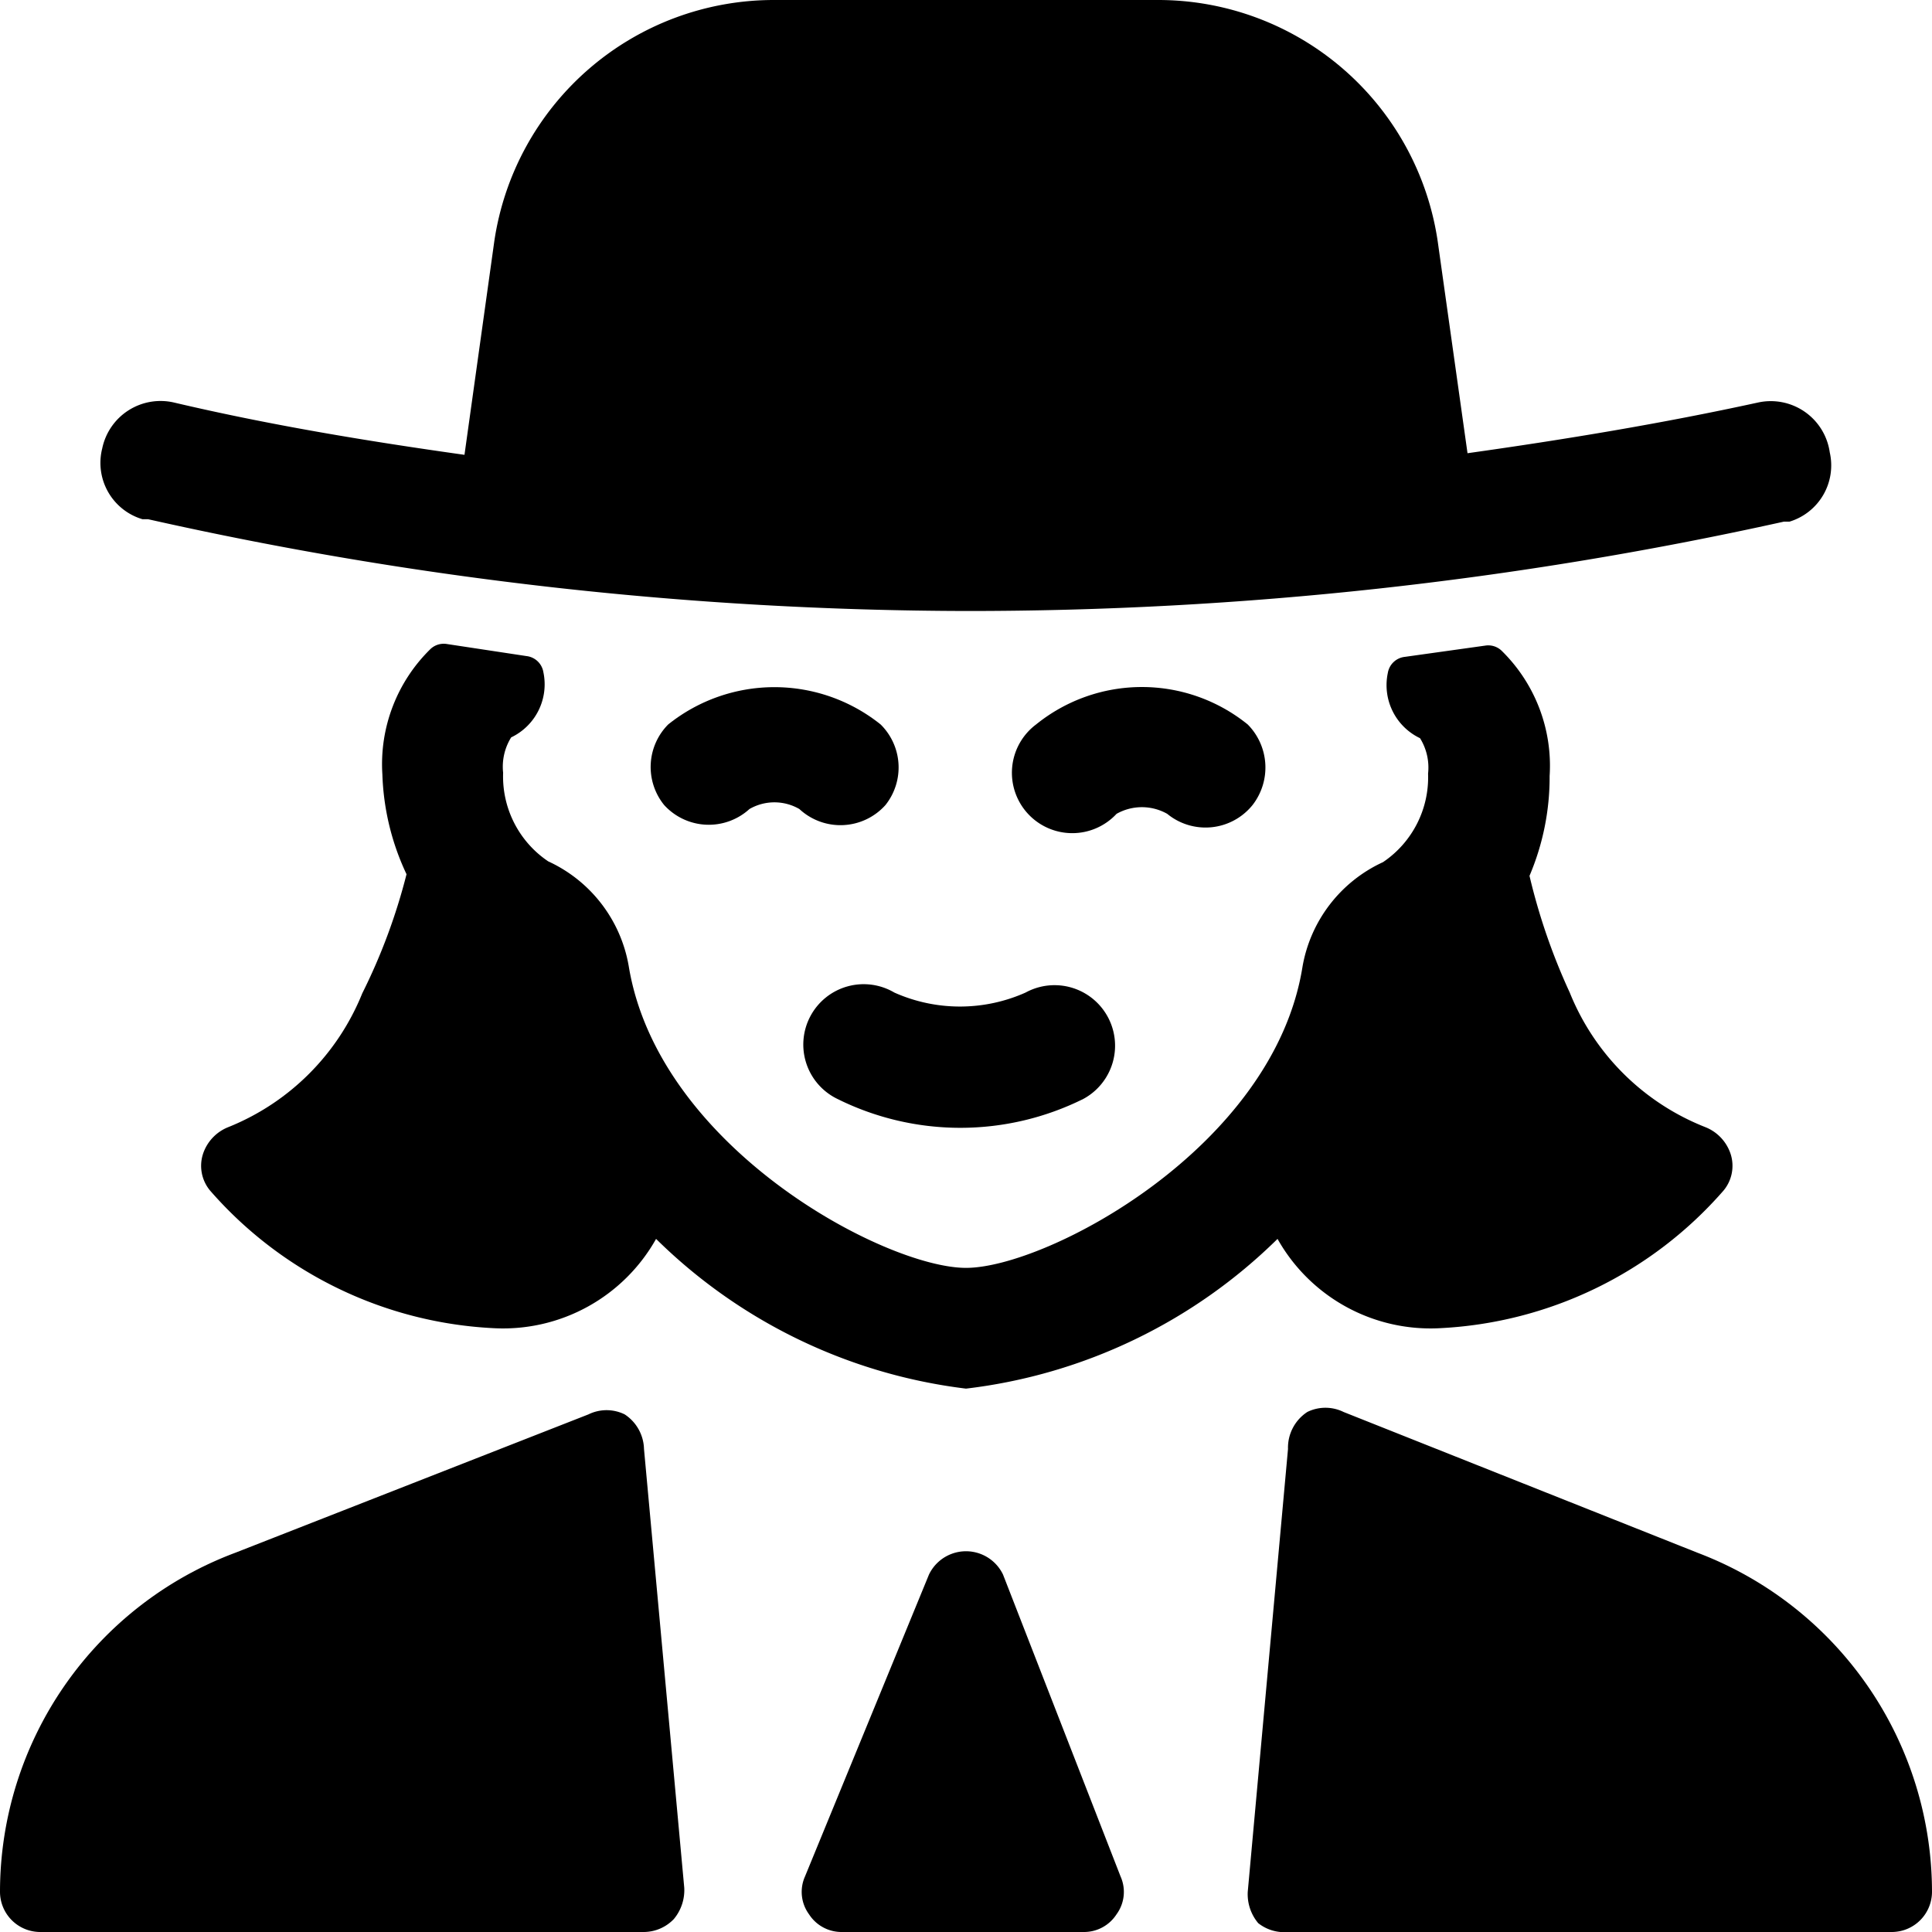
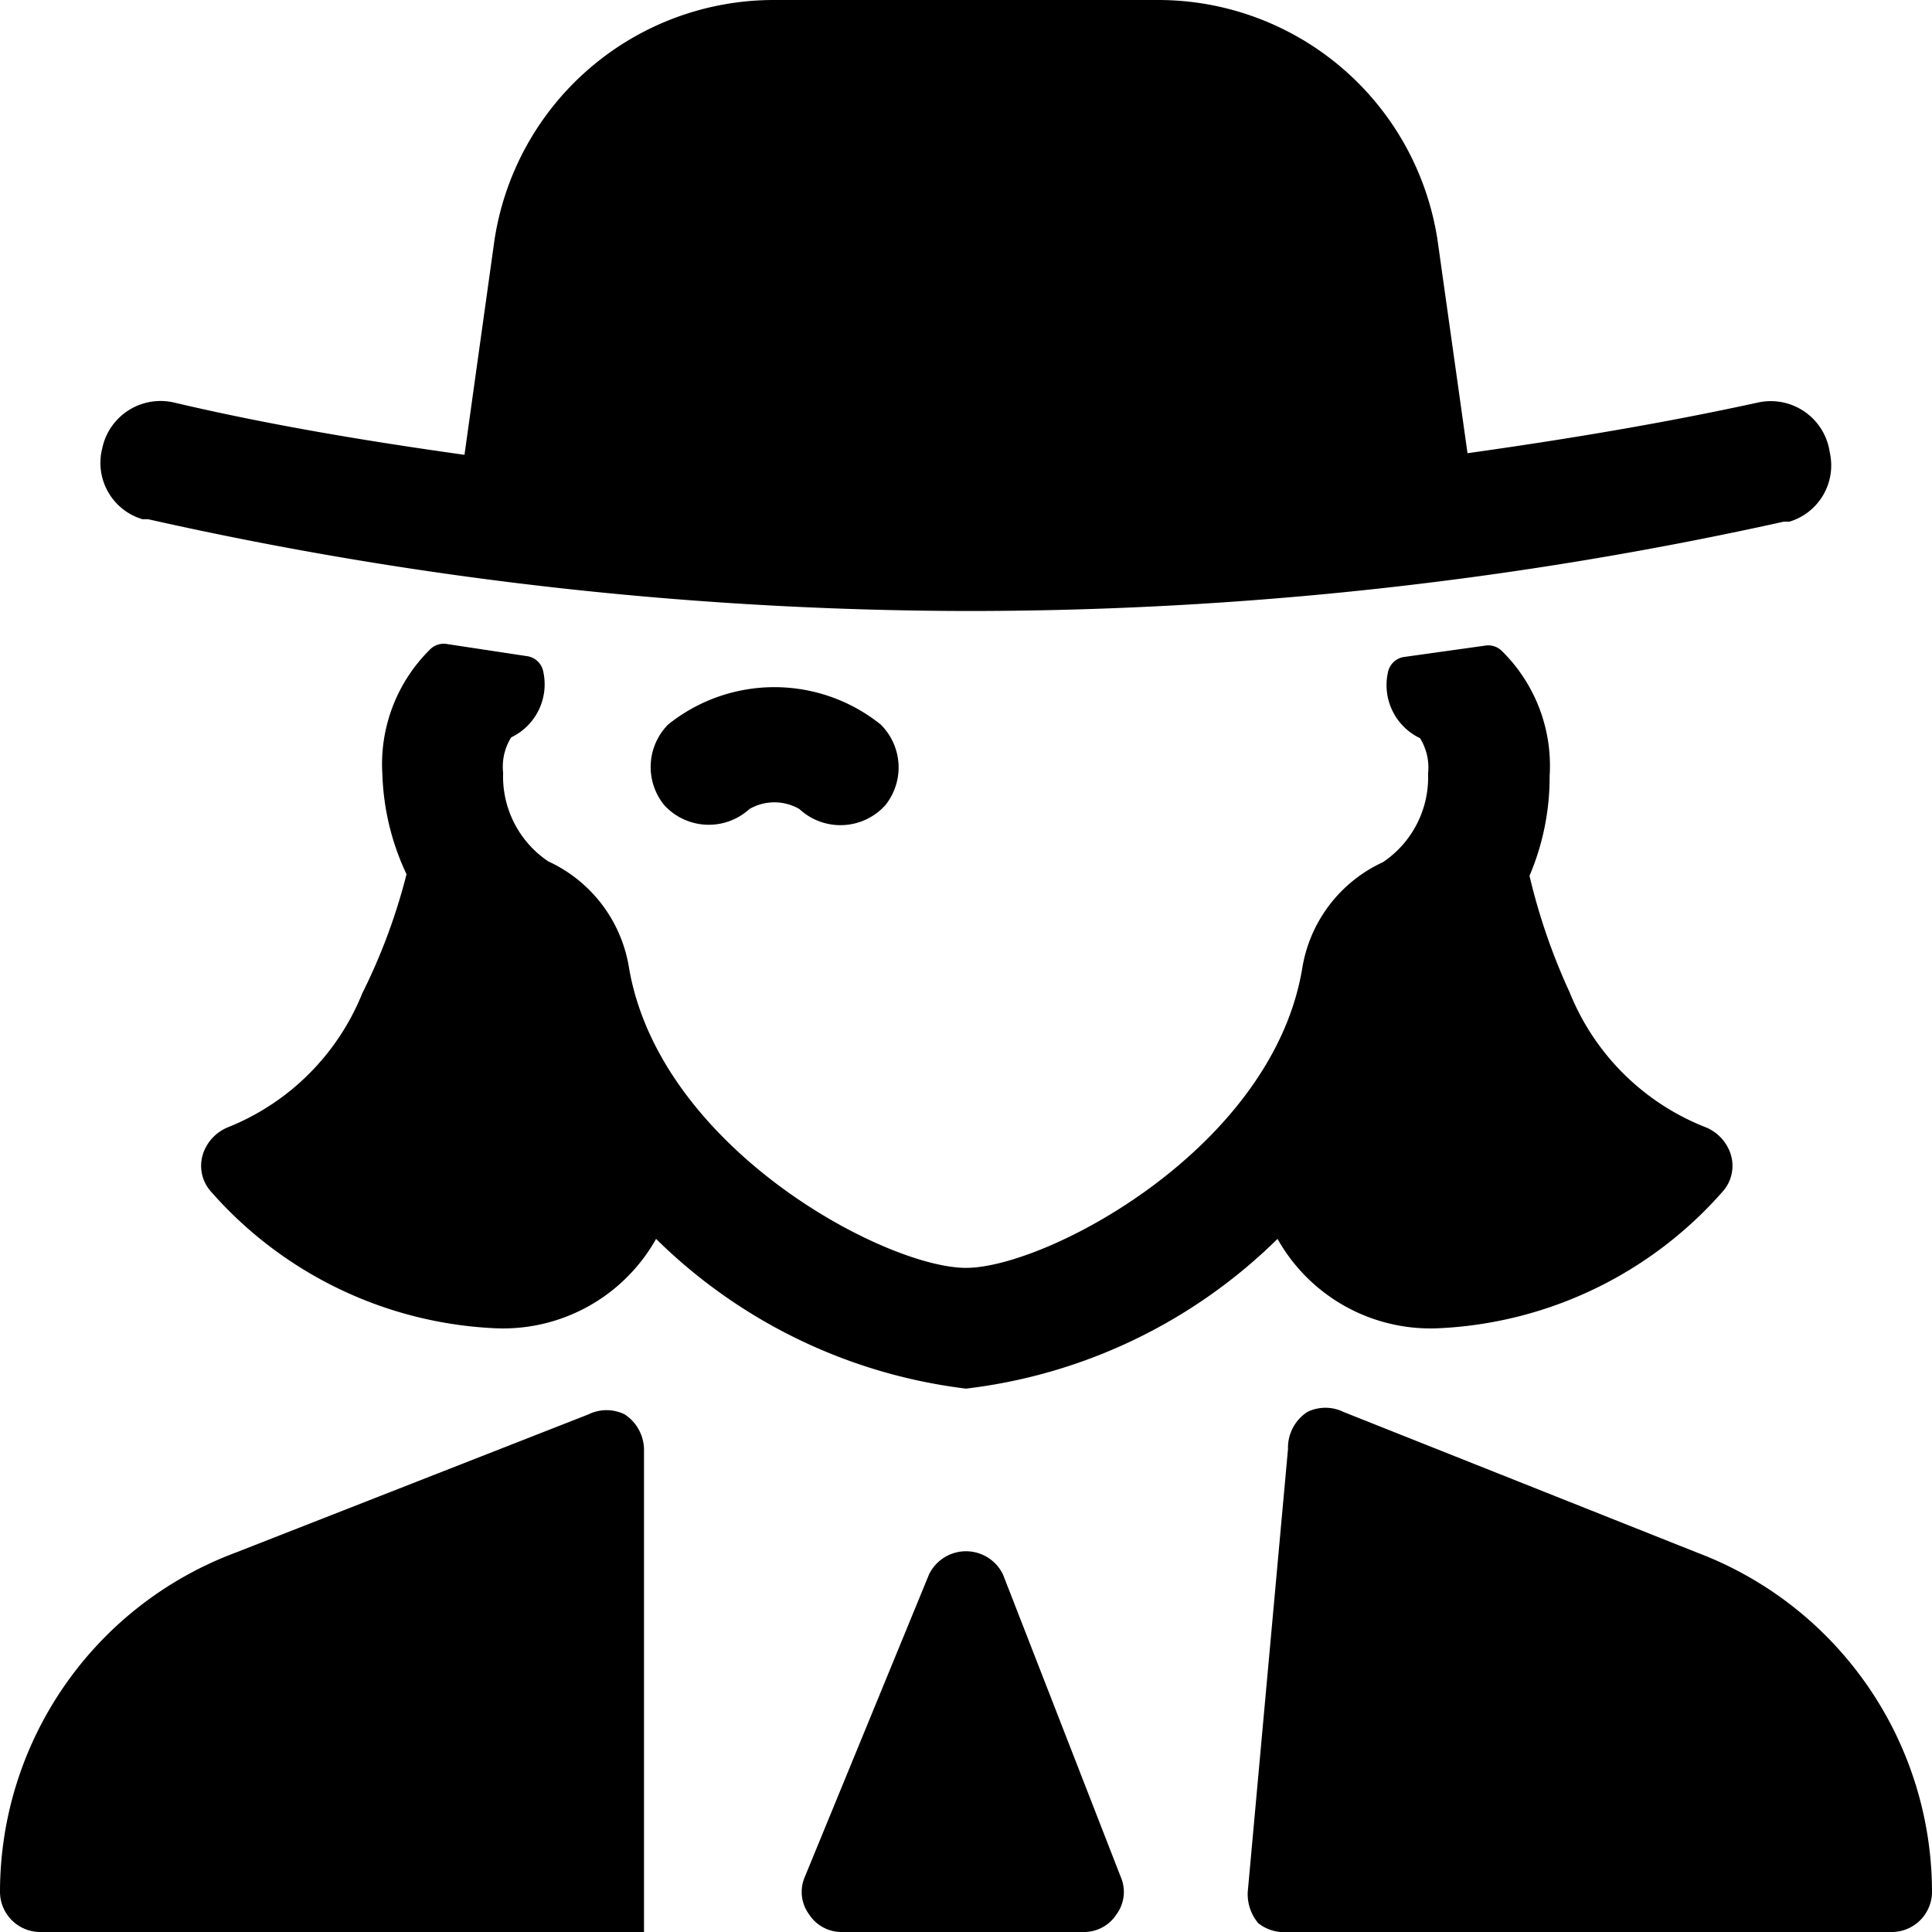
<svg xmlns="http://www.w3.org/2000/svg" viewBox="0 0 24 24">
  <g>
    <path d="M19.25 9.64a2 2 0 0 0 -0.6 -1.56 0.24 0.24 0 0 0 -0.2 -0.06l-1 0.14a0.24 0.24 0 0 0 -0.21 0.2 0.73 0.73 0 0 0 0.4 0.81 0.69 0.69 0 0 1 0.1 0.44 1.27 1.27 0 0 1 -0.56 1.1 1.76 1.76 0 0 0 -1 1.3c-0.36 2.25 -3.18 3.74 -4.18 3.74S8.18 14.26 7.81 12a1.76 1.76 0 0 0 -1 -1.3 1.27 1.27 0 0 1 -0.56 -1.1 0.69 0.69 0 0 1 0.1 -0.44 0.73 0.73 0 0 0 0.4 -0.81 0.24 0.24 0 0 0 -0.21 -0.2L5.55 8a0.24 0.24 0 0 0 -0.2 0.06 2 2 0 0 0 -0.6 1.56 3.13 3.13 0 0 0 0.3 1.24 7.34 7.34 0 0 1 -0.55 1.48A3 3 0 0 1 2.84 14a0.54 0.54 0 0 0 -0.32 0.34 0.48 0.48 0 0 0 0.09 0.45 5 5 0 0 0 3.54 1.71 2.18 2.18 0 0 0 2 -1.11A6.62 6.62 0 0 0 12 17.25a6.62 6.62 0 0 0 3.87 -1.86 2.18 2.18 0 0 0 2 1.11 5 5 0 0 0 3.54 -1.71 0.48 0.48 0 0 0 0.09 -0.45 0.54 0.54 0 0 0 -0.32 -0.34 3 3 0 0 1 -1.68 -1.67 7.64 7.64 0 0 1 -0.5 -1.45 3.13 3.13 0 0 0 0.25 -1.24Z" fill="#000000" stroke-width="1" />
-     <path d="M12.74 12.33a2 2 0 0 1 -1.63 0 0.75 0.75 0 1 0 -0.71 1.32 3.43 3.43 0 0 0 3.06 0 0.75 0.75 0 0 0 -0.72 -1.32Z" fill="#000000" stroke-width="1" />
    <path d="M11 10a0.75 0.75 0 0 0 -0.06 -1A2.11 2.11 0 0 0 8.3 9a0.75 0.75 0 0 0 -0.05 1 0.75 0.75 0 0 0 1.06 0.05 0.62 0.62 0 0 1 0.62 0A0.75 0.75 0 0 0 11 10Z" fill="#000000" stroke-width="1" />
-     <path d="M12.87 9a0.75 0.75 0 1 0 1 1.11 0.64 0.64 0 0 1 0.63 0 0.75 0.75 0 0 0 1.06 -0.11 0.76 0.76 0 0 0 -0.06 -1 2.09 2.09 0 0 0 -2.63 0Z" fill="#000000" stroke-width="1" />
    <path d="m1.77 6.45 0.07 0A46.78 46.78 0 0 0 12 7.59a46.78 46.78 0 0 0 10.16 -1.11s0 0 0.07 0a0.73 0.73 0 0 0 0.5 -0.86 0.74 0.74 0 0 0 -0.89 -0.62c-1.19 0.26 -2.4 0.46 -3.61 0.63L17.86 3a3.51 3.51 0 0 0 -3.47 -3H9.61a3.51 3.51 0 0 0 -3.47 3l-0.37 2.65C4.56 5.48 3.35 5.28 2.16 5a0.74 0.74 0 0 0 -0.89 0.57 0.73 0.73 0 0 0 0.5 0.88Z" fill="#000000" stroke-width="1" />
-     <path d="M7.76 17.57a0.51 0.51 0 0 0 -0.45 0l-4.39 1.72A4.5 4.5 0 0 0 0 23.5a0.5 0.5 0 0 0 0.5 0.5H8a0.52 0.52 0 0 0 0.37 -0.16 0.56 0.56 0 0 0 0.13 -0.39L8 18a0.53 0.53 0 0 0 -0.24 -0.43Z" fill="#000000" stroke-width="1" />
+     <path d="M7.76 17.57a0.51 0.51 0 0 0 -0.45 0l-4.39 1.72A4.5 4.5 0 0 0 0 23.5a0.5 0.5 0 0 0 0.5 0.5H8L8 18a0.53 0.53 0 0 0 -0.24 -0.43Z" fill="#000000" stroke-width="1" />
    <path d="m21.09 19.29 -4.4 -1.75a0.51 0.51 0 0 0 -0.45 0A0.53 0.53 0 0 0 16 18l-0.5 5.5a0.56 0.56 0 0 0 0.13 0.39 0.52 0.52 0 0 0 0.37 0.11h7.5a0.5 0.5 0 0 0 0.5 -0.5 4.51 4.51 0 0 0 -2.91 -4.21Z" fill="#000000" stroke-width="1" />
    <path d="M12.46 19.56a0.51 0.51 0 0 0 -0.92 0L10 23.31a0.47 0.47 0 0 0 0.05 0.47 0.48 0.48 0 0 0 0.41 0.22h3a0.48 0.48 0 0 0 0.41 -0.22 0.47 0.47 0 0 0 0.05 -0.47Z" fill="#000000" stroke-width="1" />
  </g>
</svg>